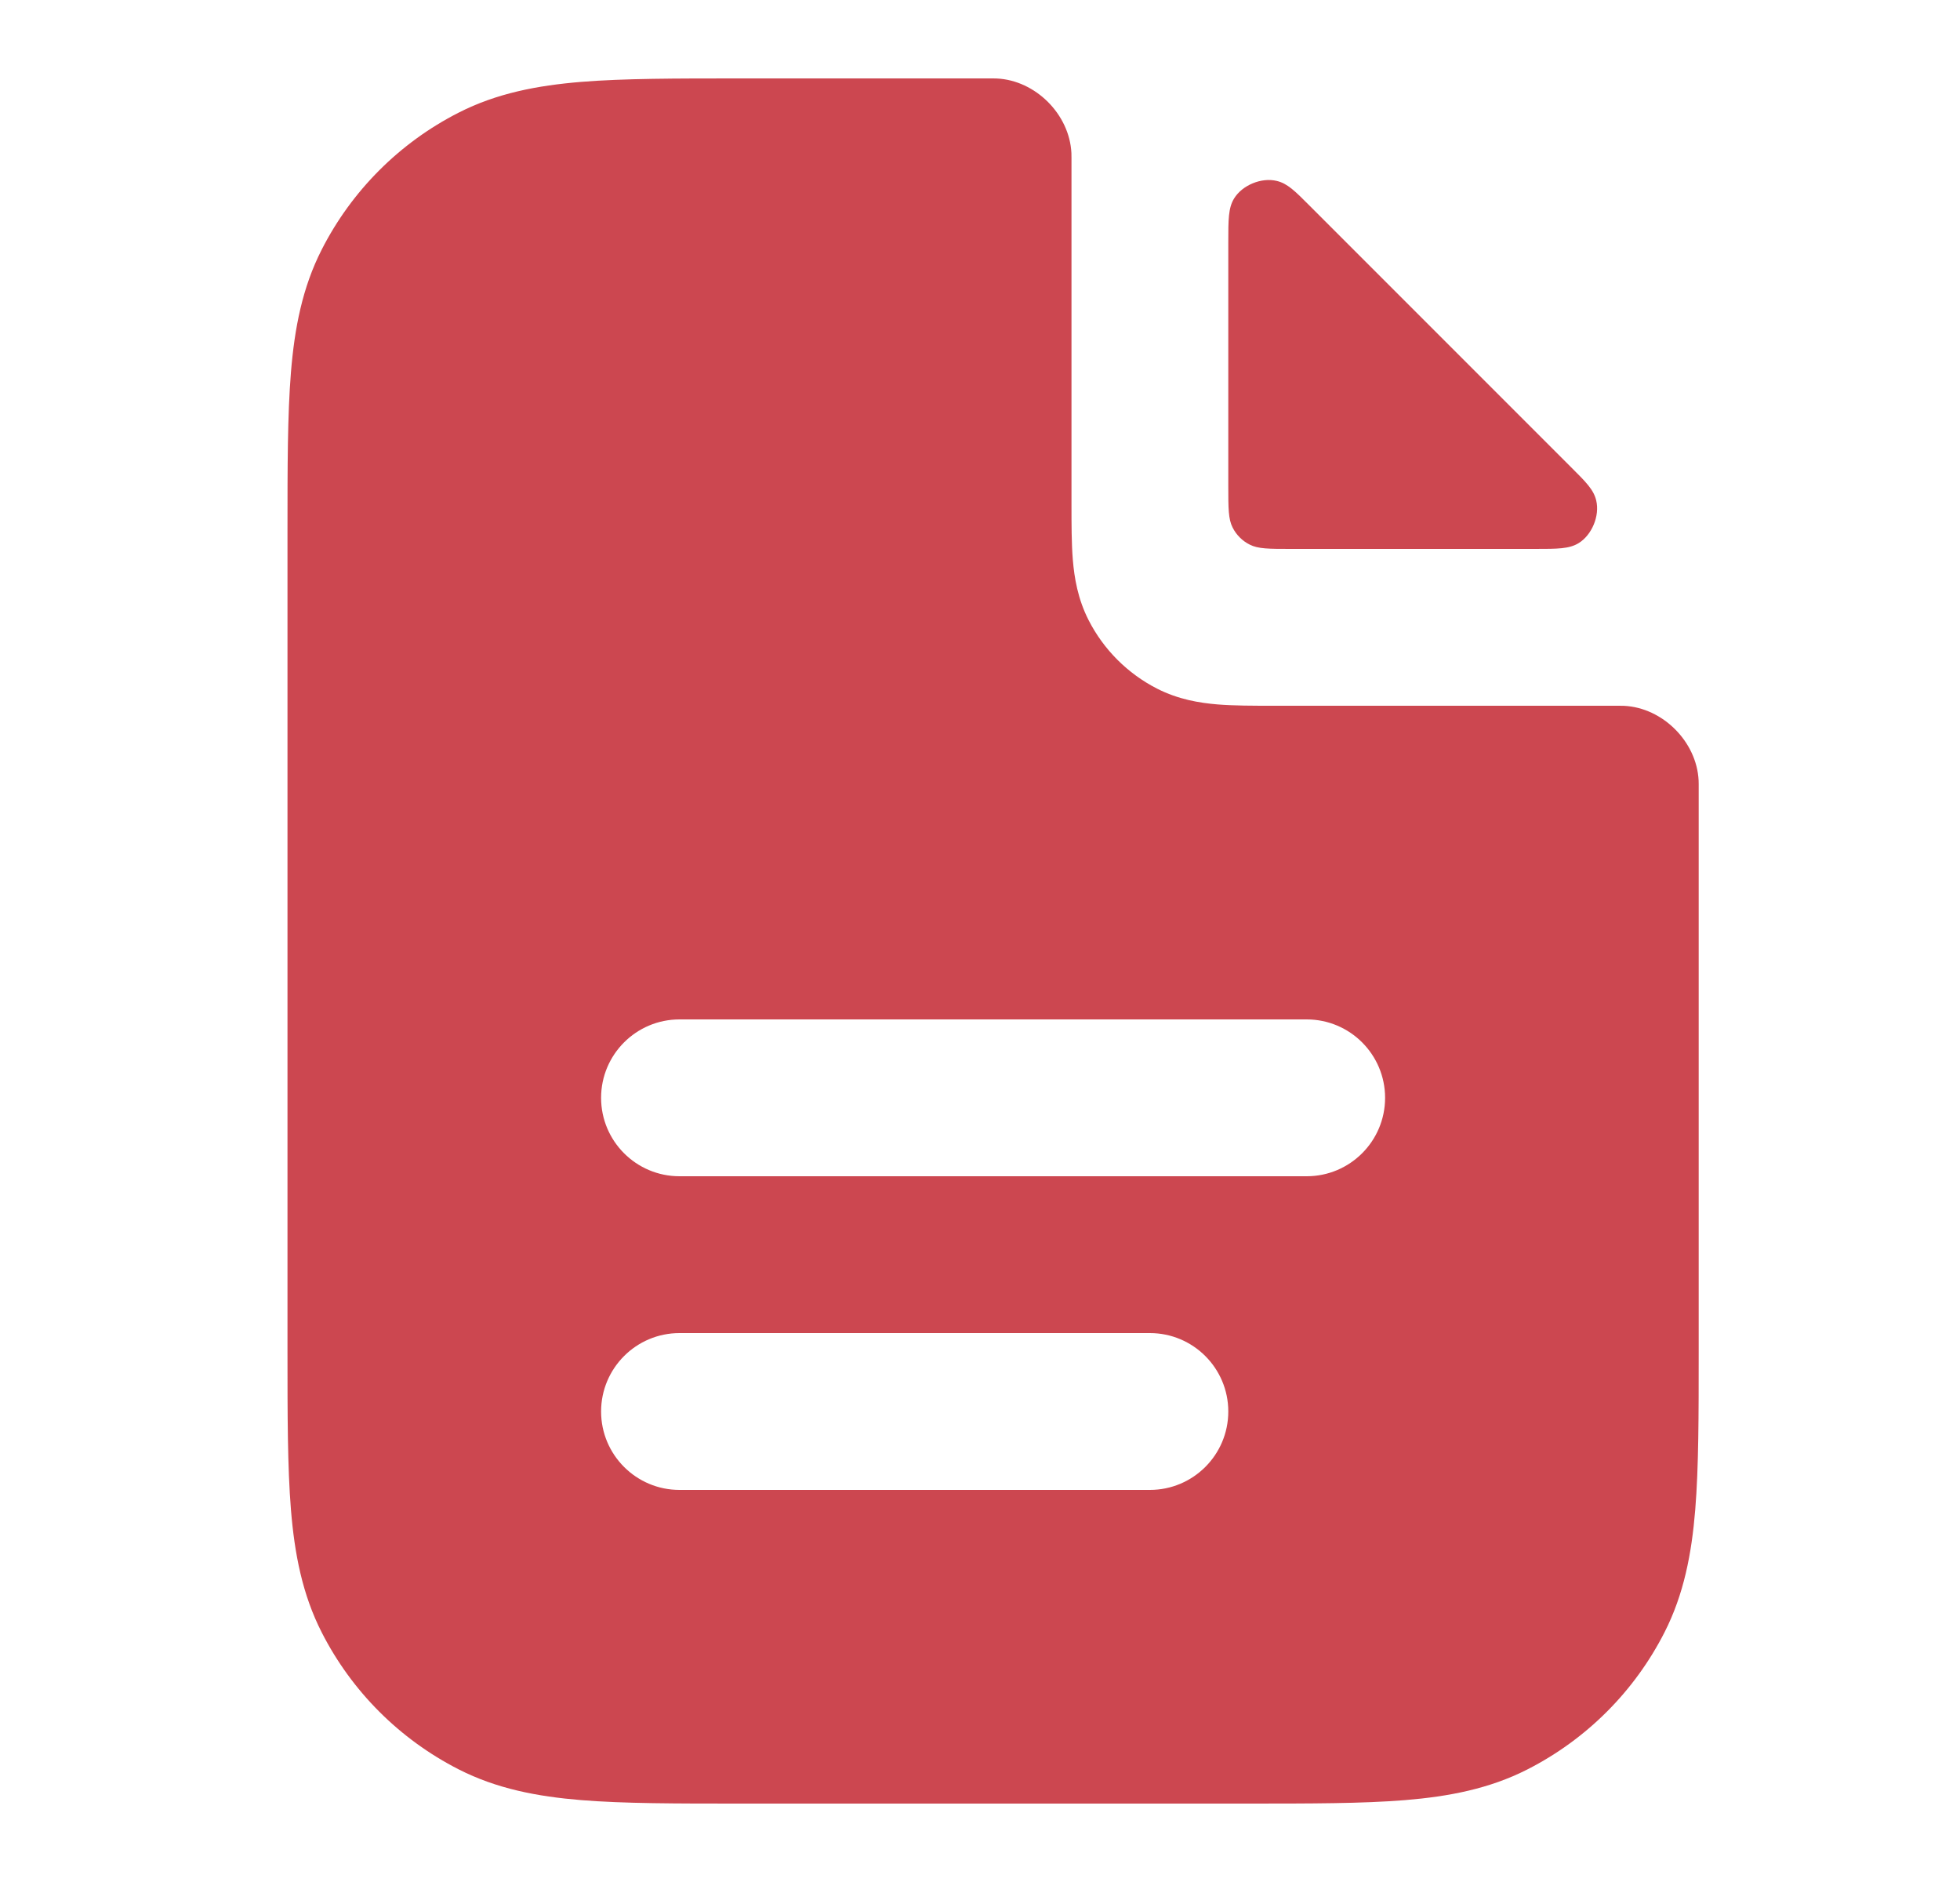
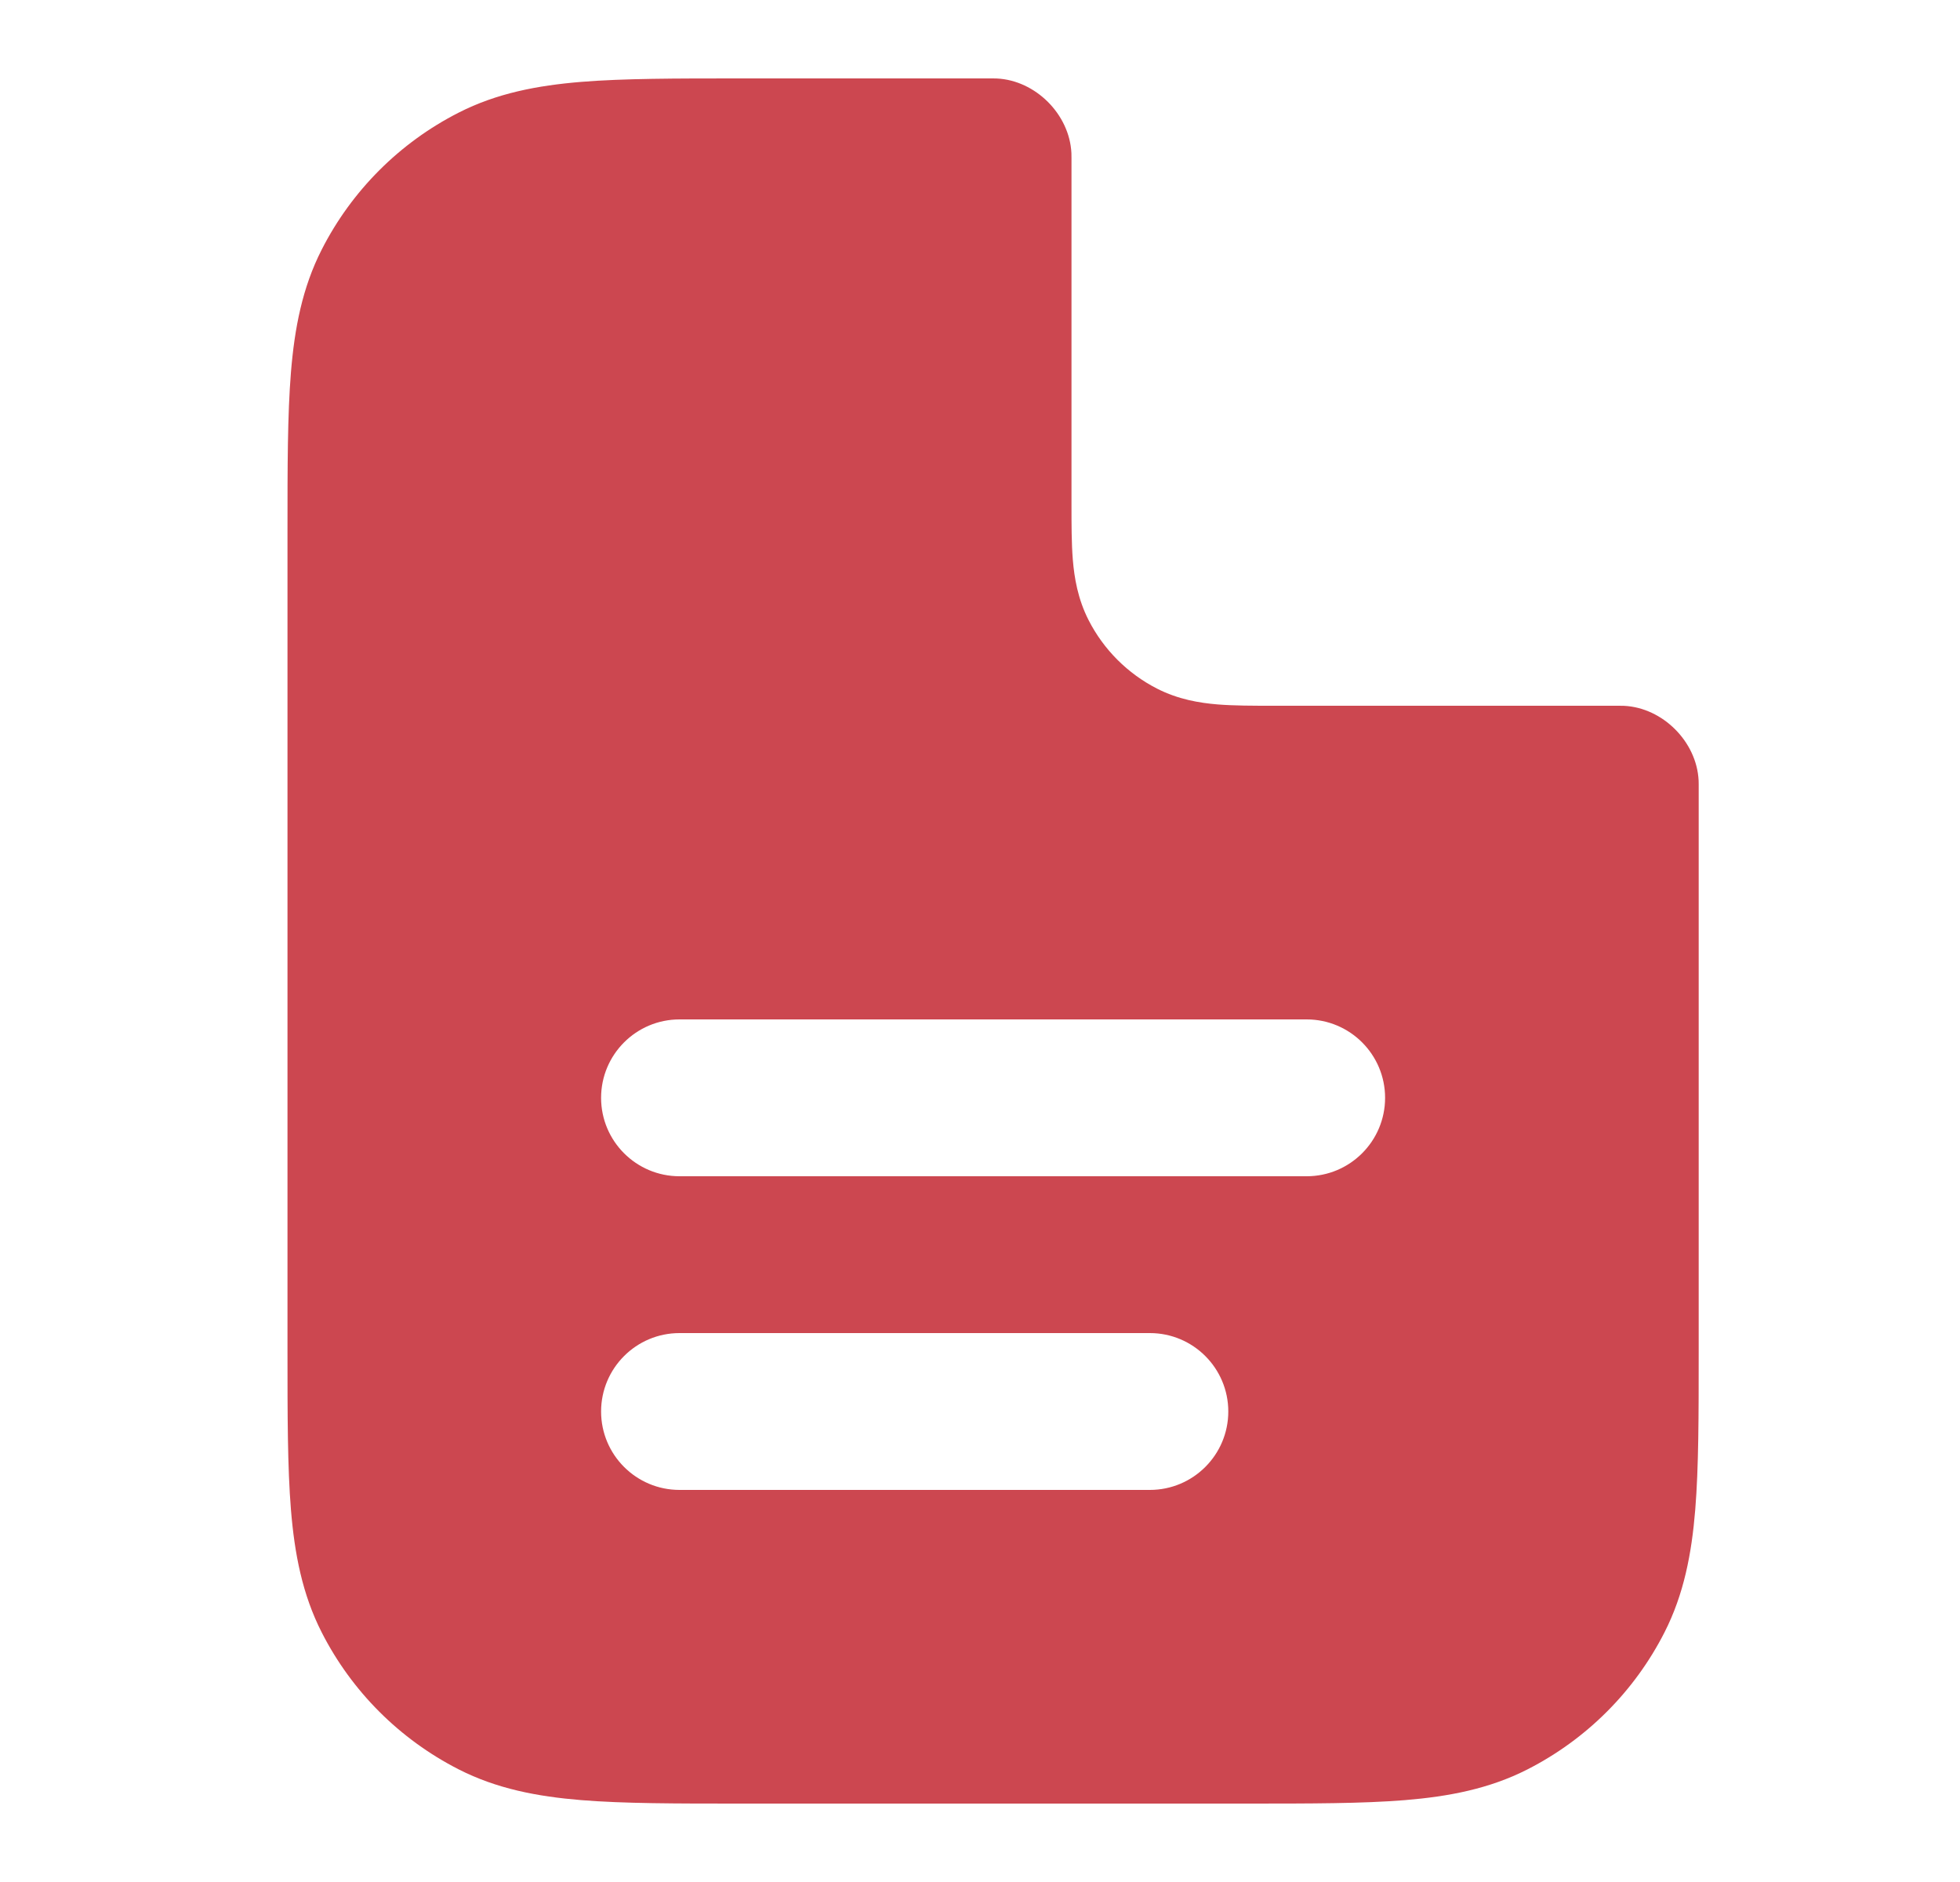
<svg xmlns="http://www.w3.org/2000/svg" width="25" height="24" viewBox="0 0 25 24" fill="none">
  <path fill-rule="evenodd" clip-rule="evenodd" d="M13.667 2.016C13.667 1.989 13.667 1.976 13.666 1.952C13.642 1.458 13.208 1.024 12.714 1.001C12.69 1 12.683 1 12.667 1H9.426C8.621 1 7.956 1 7.415 1.044C6.853 1.09 6.336 1.189 5.851 1.436C5.098 1.819 4.486 2.431 4.103 3.184C3.856 3.669 3.757 4.186 3.711 4.748C3.667 5.289 3.667 5.954 3.667 6.759V17.241C3.667 18.046 3.667 18.711 3.711 19.252C3.757 19.814 3.856 20.331 4.103 20.816C4.486 21.569 5.098 22.18 5.851 22.564C6.336 22.811 6.853 22.91 7.415 22.956C7.956 23 8.621 23 9.426 23H15.908C16.713 23 17.378 23 17.919 22.956C18.481 22.91 18.998 22.811 19.483 22.564C20.236 22.18 20.848 21.569 21.231 20.816C21.478 20.331 21.577 19.814 21.623 19.252C21.667 18.711 21.667 18.046 21.667 17.241V10C21.667 9.984 21.667 9.977 21.666 9.953C21.642 9.459 21.209 9.025 20.715 9.001C20.691 9 20.678 9 20.651 9L16.235 9C15.983 9 15.737 9 15.529 8.983C15.3 8.964 15.03 8.92 14.759 8.782C14.383 8.59 14.077 8.284 13.885 7.908C13.747 7.637 13.703 7.367 13.684 7.138C13.667 6.93 13.667 6.684 13.667 6.432L13.667 2.016ZM8.667 13C8.115 13 7.667 13.448 7.667 14C7.667 14.552 8.115 15 8.667 15H16.667C17.219 15 17.667 14.552 17.667 14C17.667 13.448 17.219 13 16.667 13H8.667ZM8.667 17C8.115 17 7.667 17.448 7.667 18C7.667 18.552 8.115 19 8.667 19H14.667C15.219 19 15.667 18.552 15.667 18C15.667 17.448 15.219 17 14.667 17H8.667Z" fill="#CC4750" />
-   <path d="M19.575 7C19.869 7 20.015 7 20.136 6.926C20.305 6.822 20.407 6.577 20.36 6.383C20.328 6.246 20.232 6.15 20.04 5.959L16.708 2.627C16.517 2.435 16.421 2.339 16.284 2.307C16.09 2.26 15.845 2.361 15.741 2.531C15.667 2.652 15.667 2.798 15.667 3.092L15.667 6.2C15.667 6.48 15.667 6.62 15.722 6.727C15.769 6.821 15.846 6.898 15.94 6.945C16.047 7 16.187 7 16.467 7L19.575 7Z" fill="#CC4750" />
</svg>